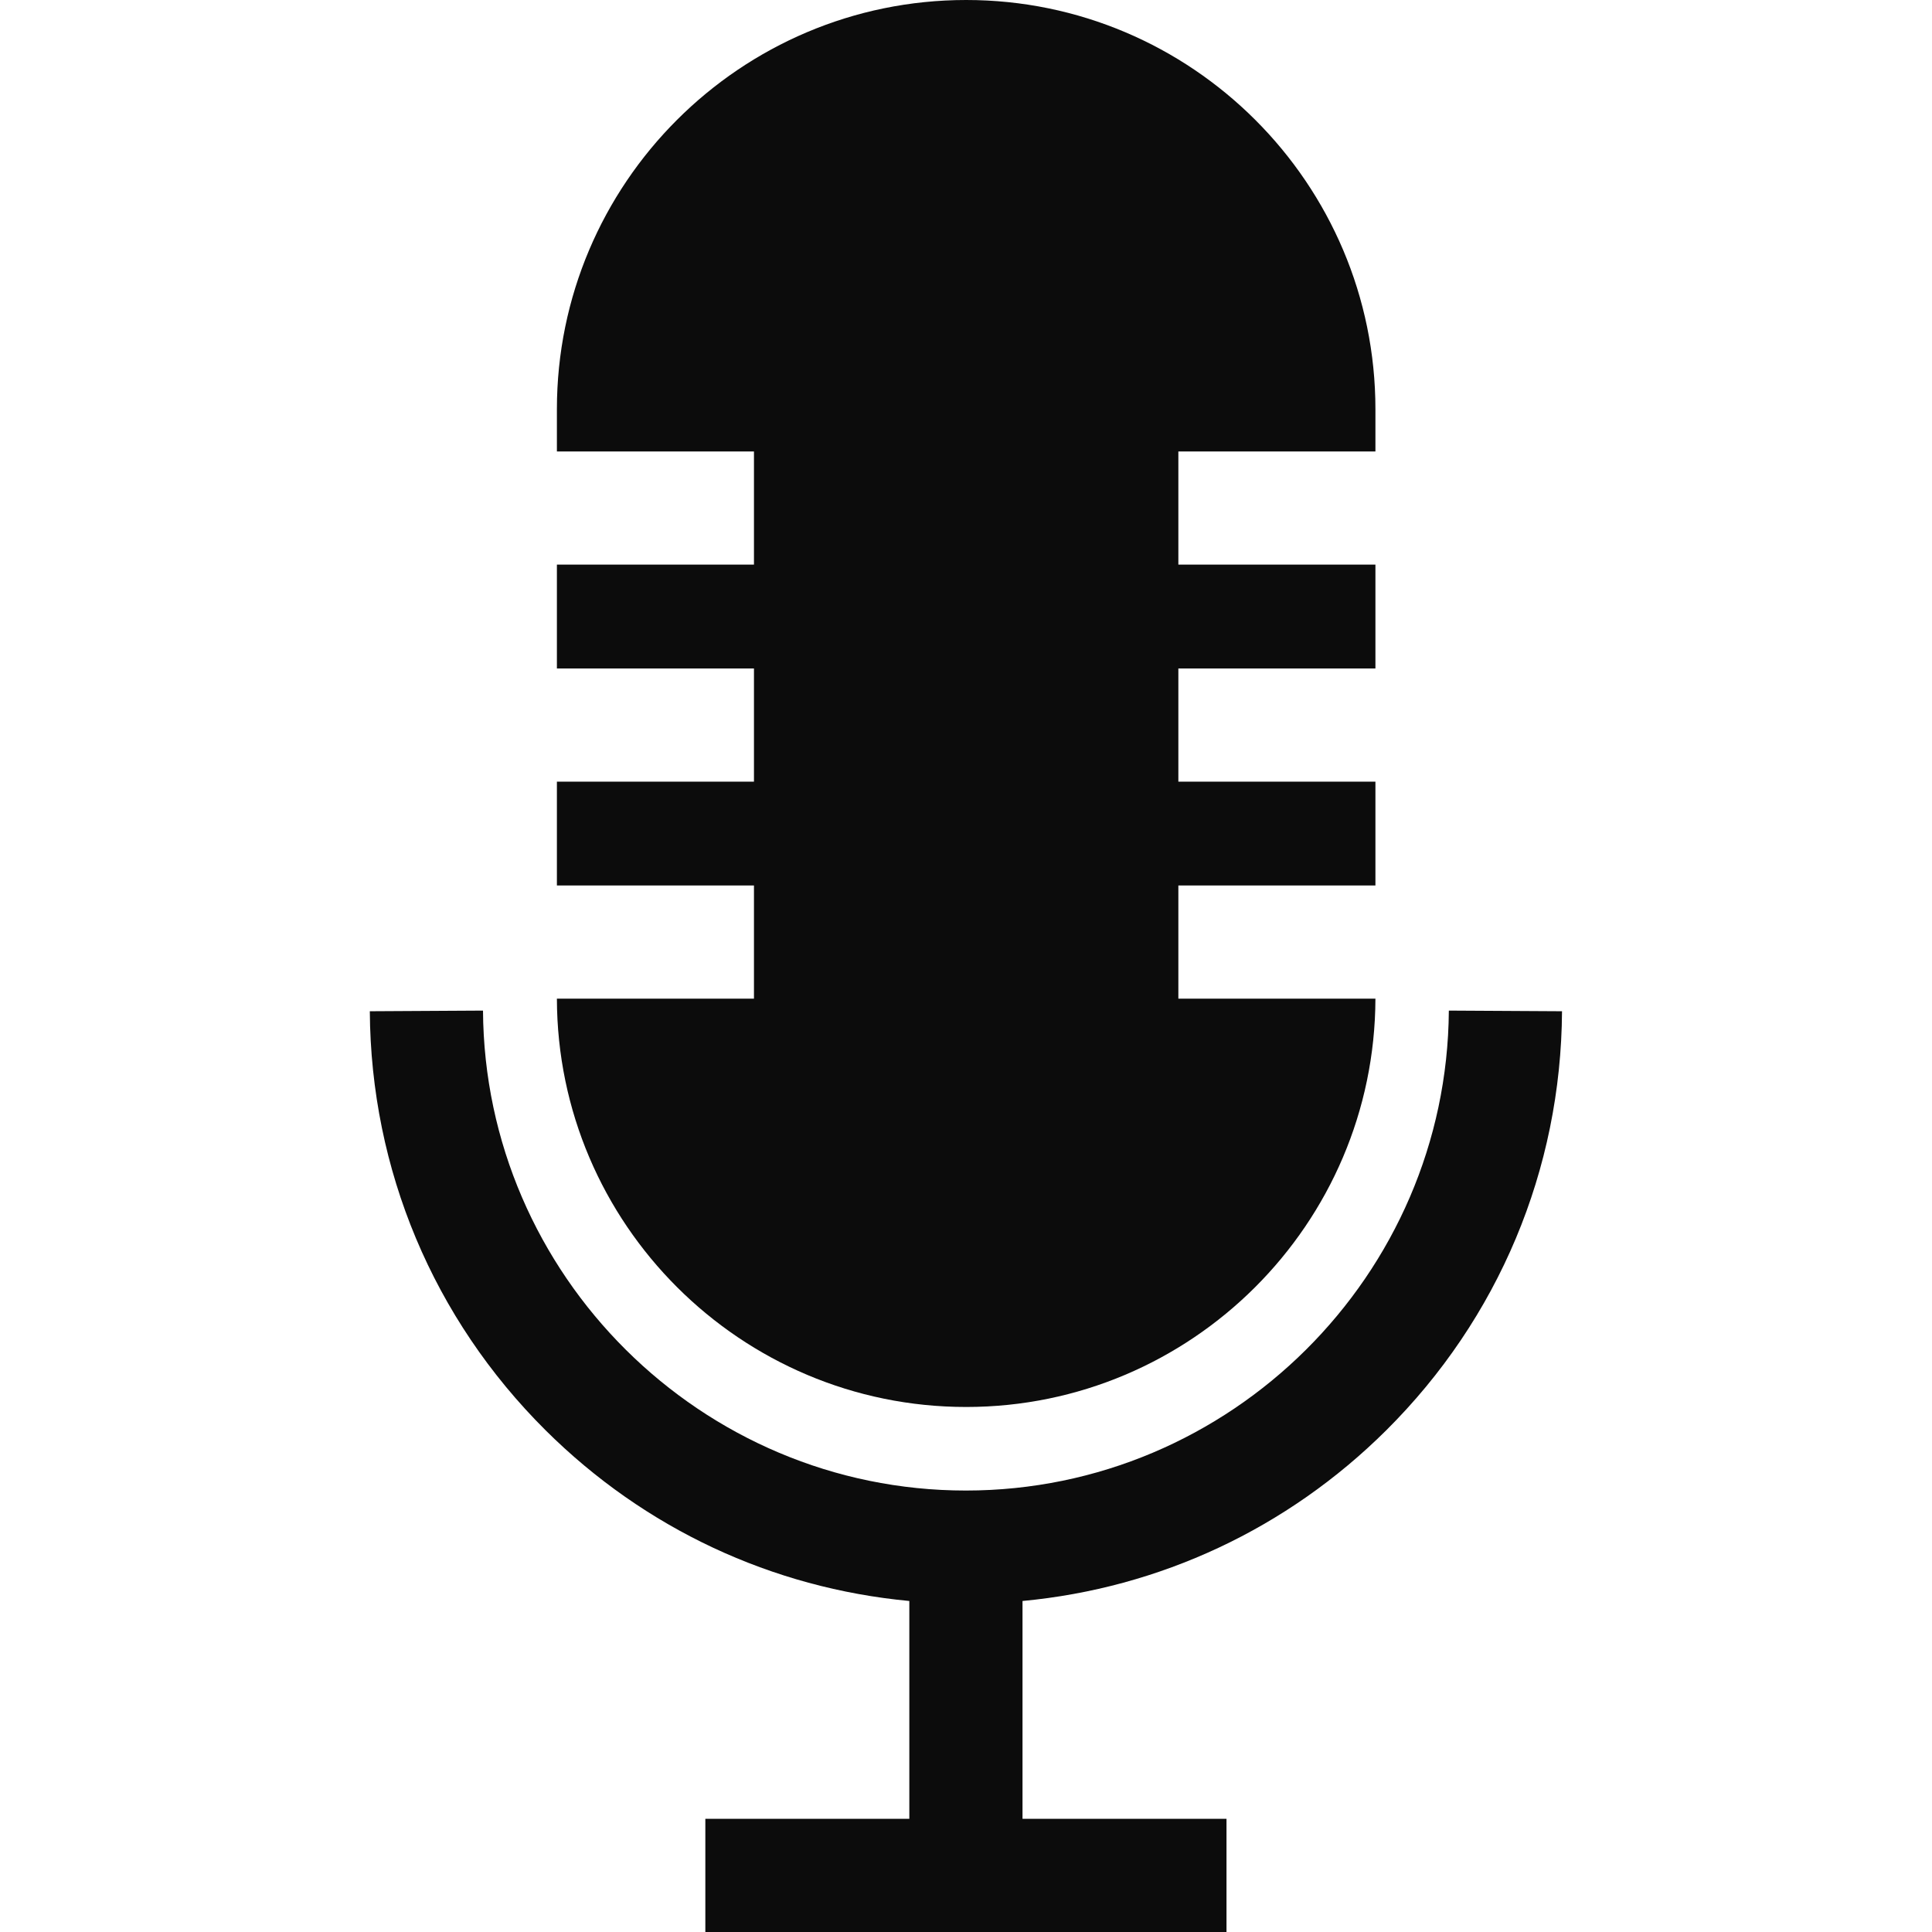
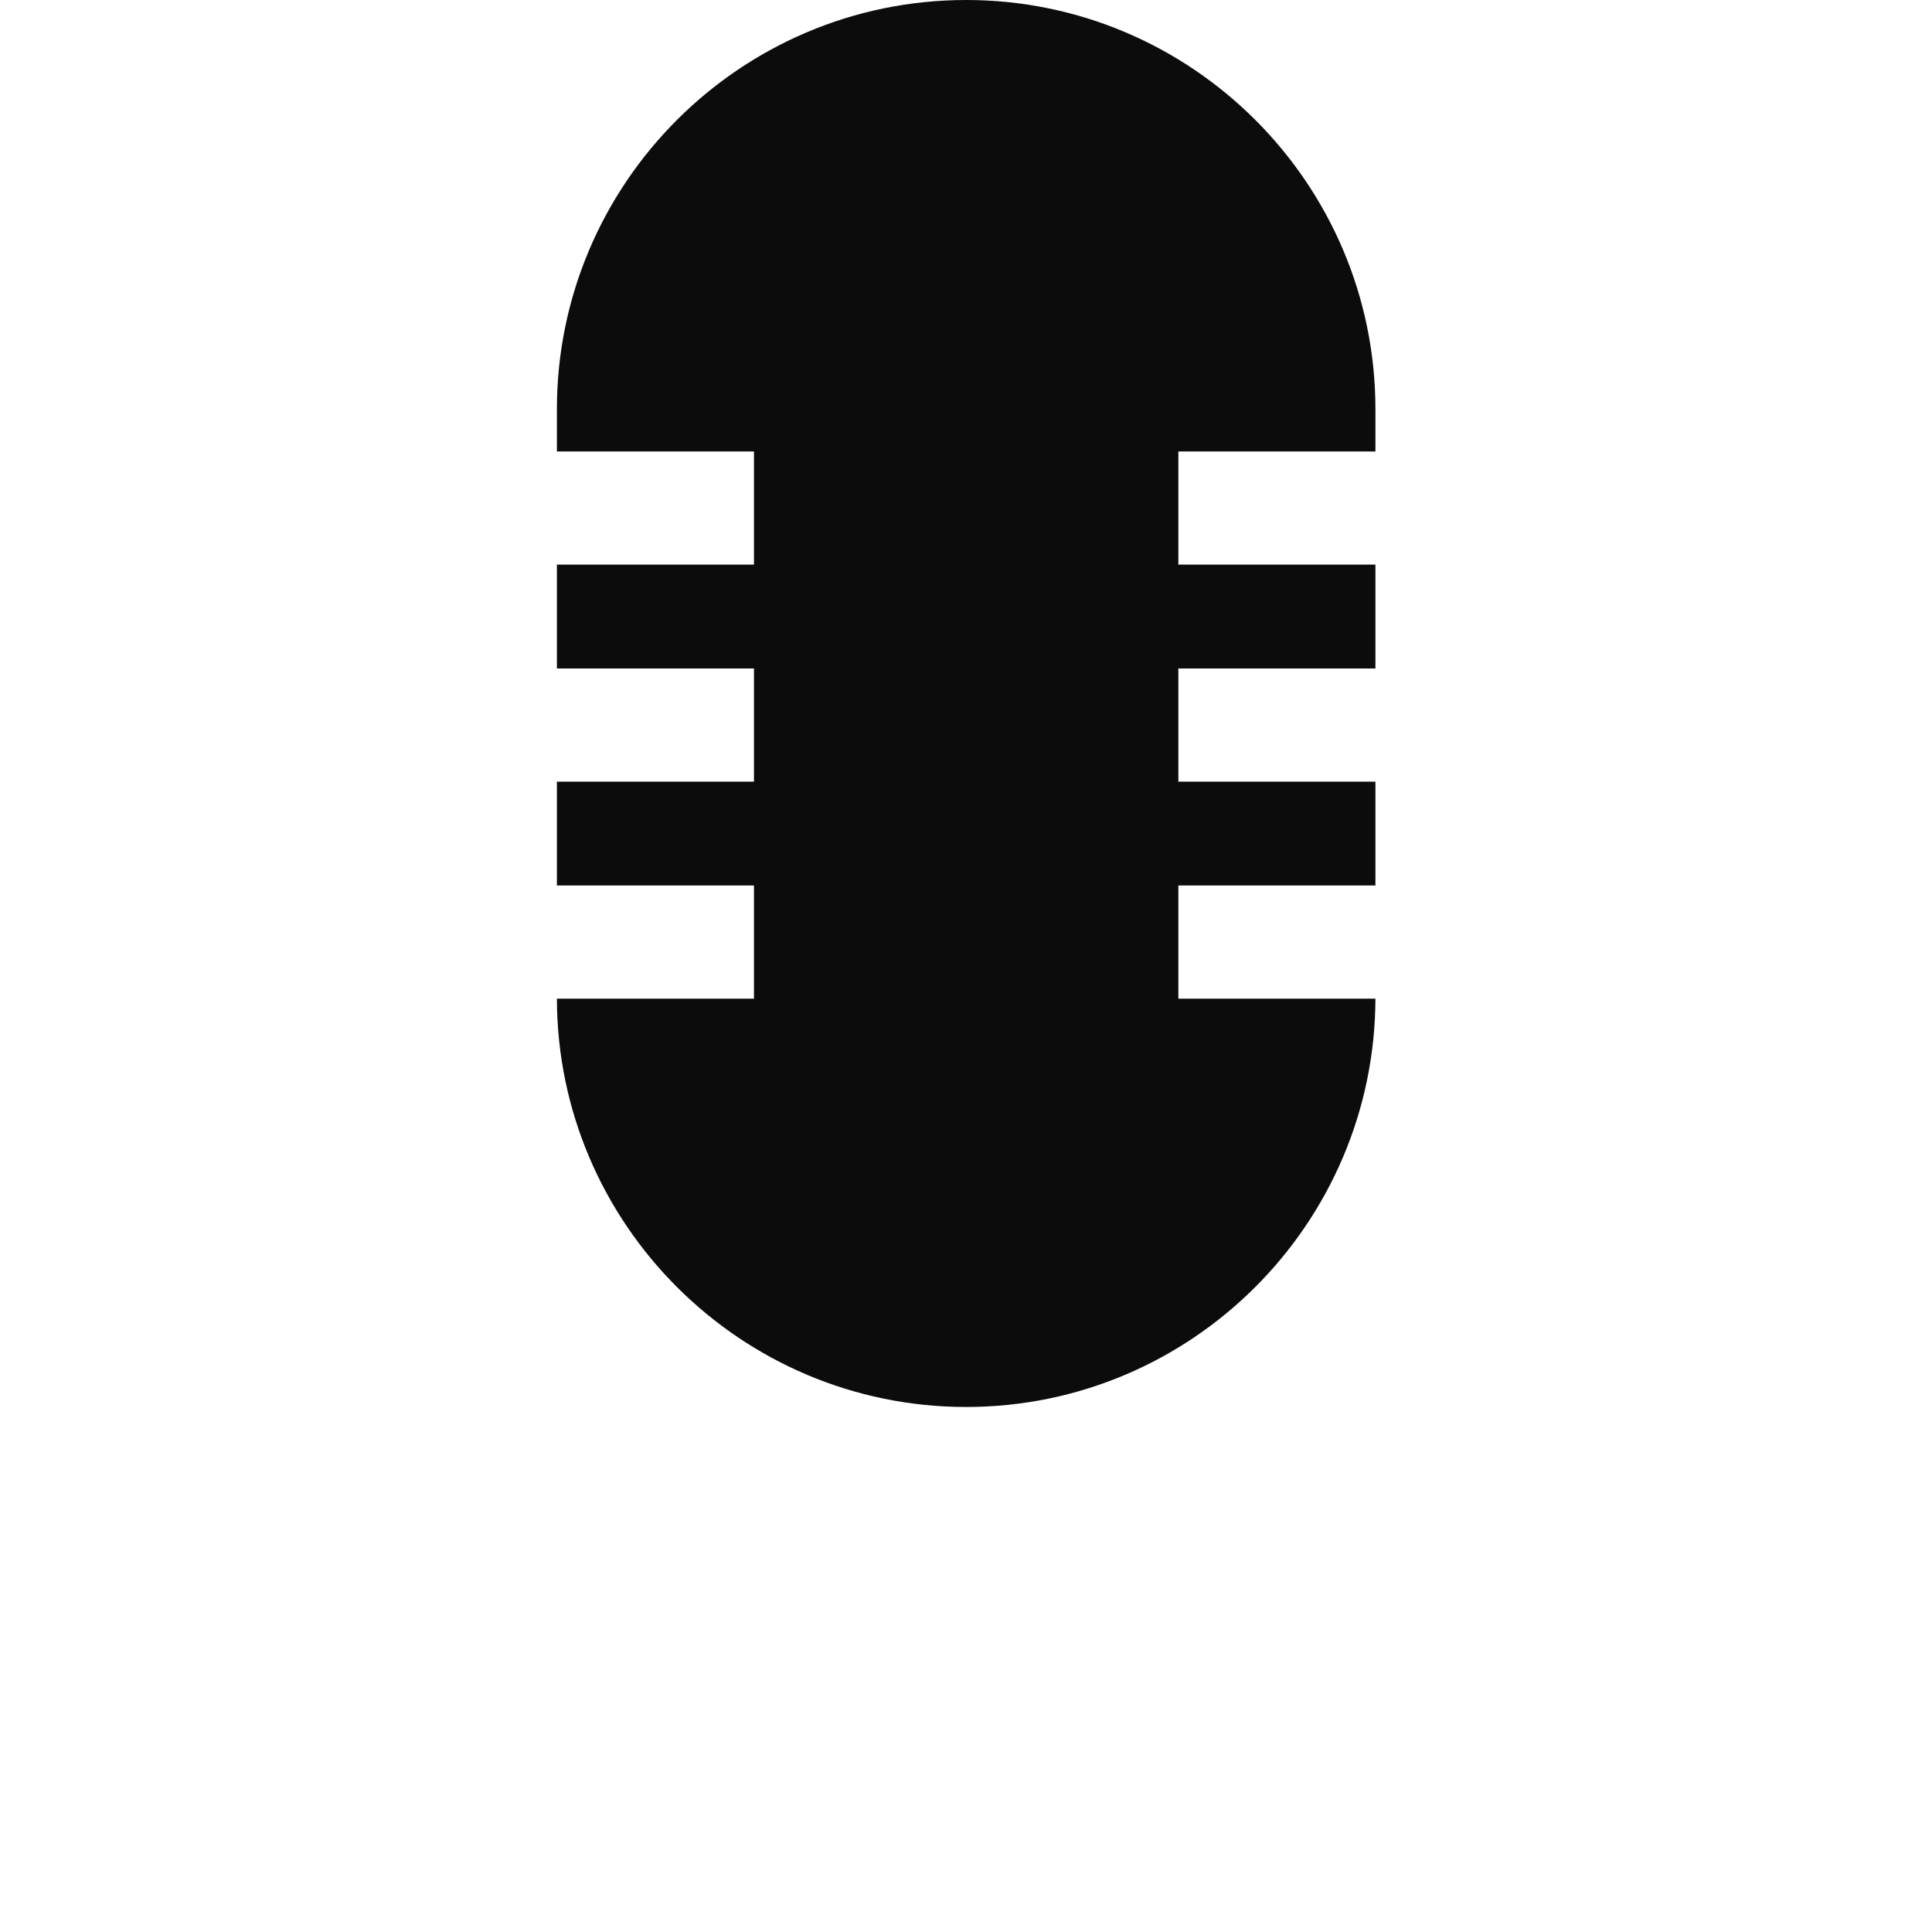
<svg xmlns="http://www.w3.org/2000/svg" width="12" height="12" viewBox="0 0 12 12" fill="none">
  <path d="M8.543 2.804V2.542C8.543 1.14 7.402 0 6.001 0C4.599 0 3.459 1.14 3.459 2.542V2.804H4.683V3.507H3.459V4.152H4.683V4.855H3.459V5.5H4.683V6.203H3.459C3.462 7.602 4.601 8.739 6.001 8.739C7.4 8.739 8.539 7.602 8.543 6.203H7.319V5.5H8.543V4.855H7.319V4.152H8.543V3.507H7.319V2.804H8.543Z" fill="#0C0C0C" />
-   <path d="M8.61 8.884C9.308 8.19 9.696 7.265 9.702 6.281L8.999 6.277C8.988 7.92 7.643 9.258 5.999 9.258C4.356 9.258 3.01 7.92 3 6.277L2.297 6.281C2.303 7.265 2.691 8.19 3.389 8.884C4.004 9.495 4.795 9.864 5.648 9.944V11.297H4.381V12H7.618V11.297H6.351V9.944C7.203 9.864 7.995 9.495 8.61 8.884Z" fill="#0C0C0C" />
</svg>